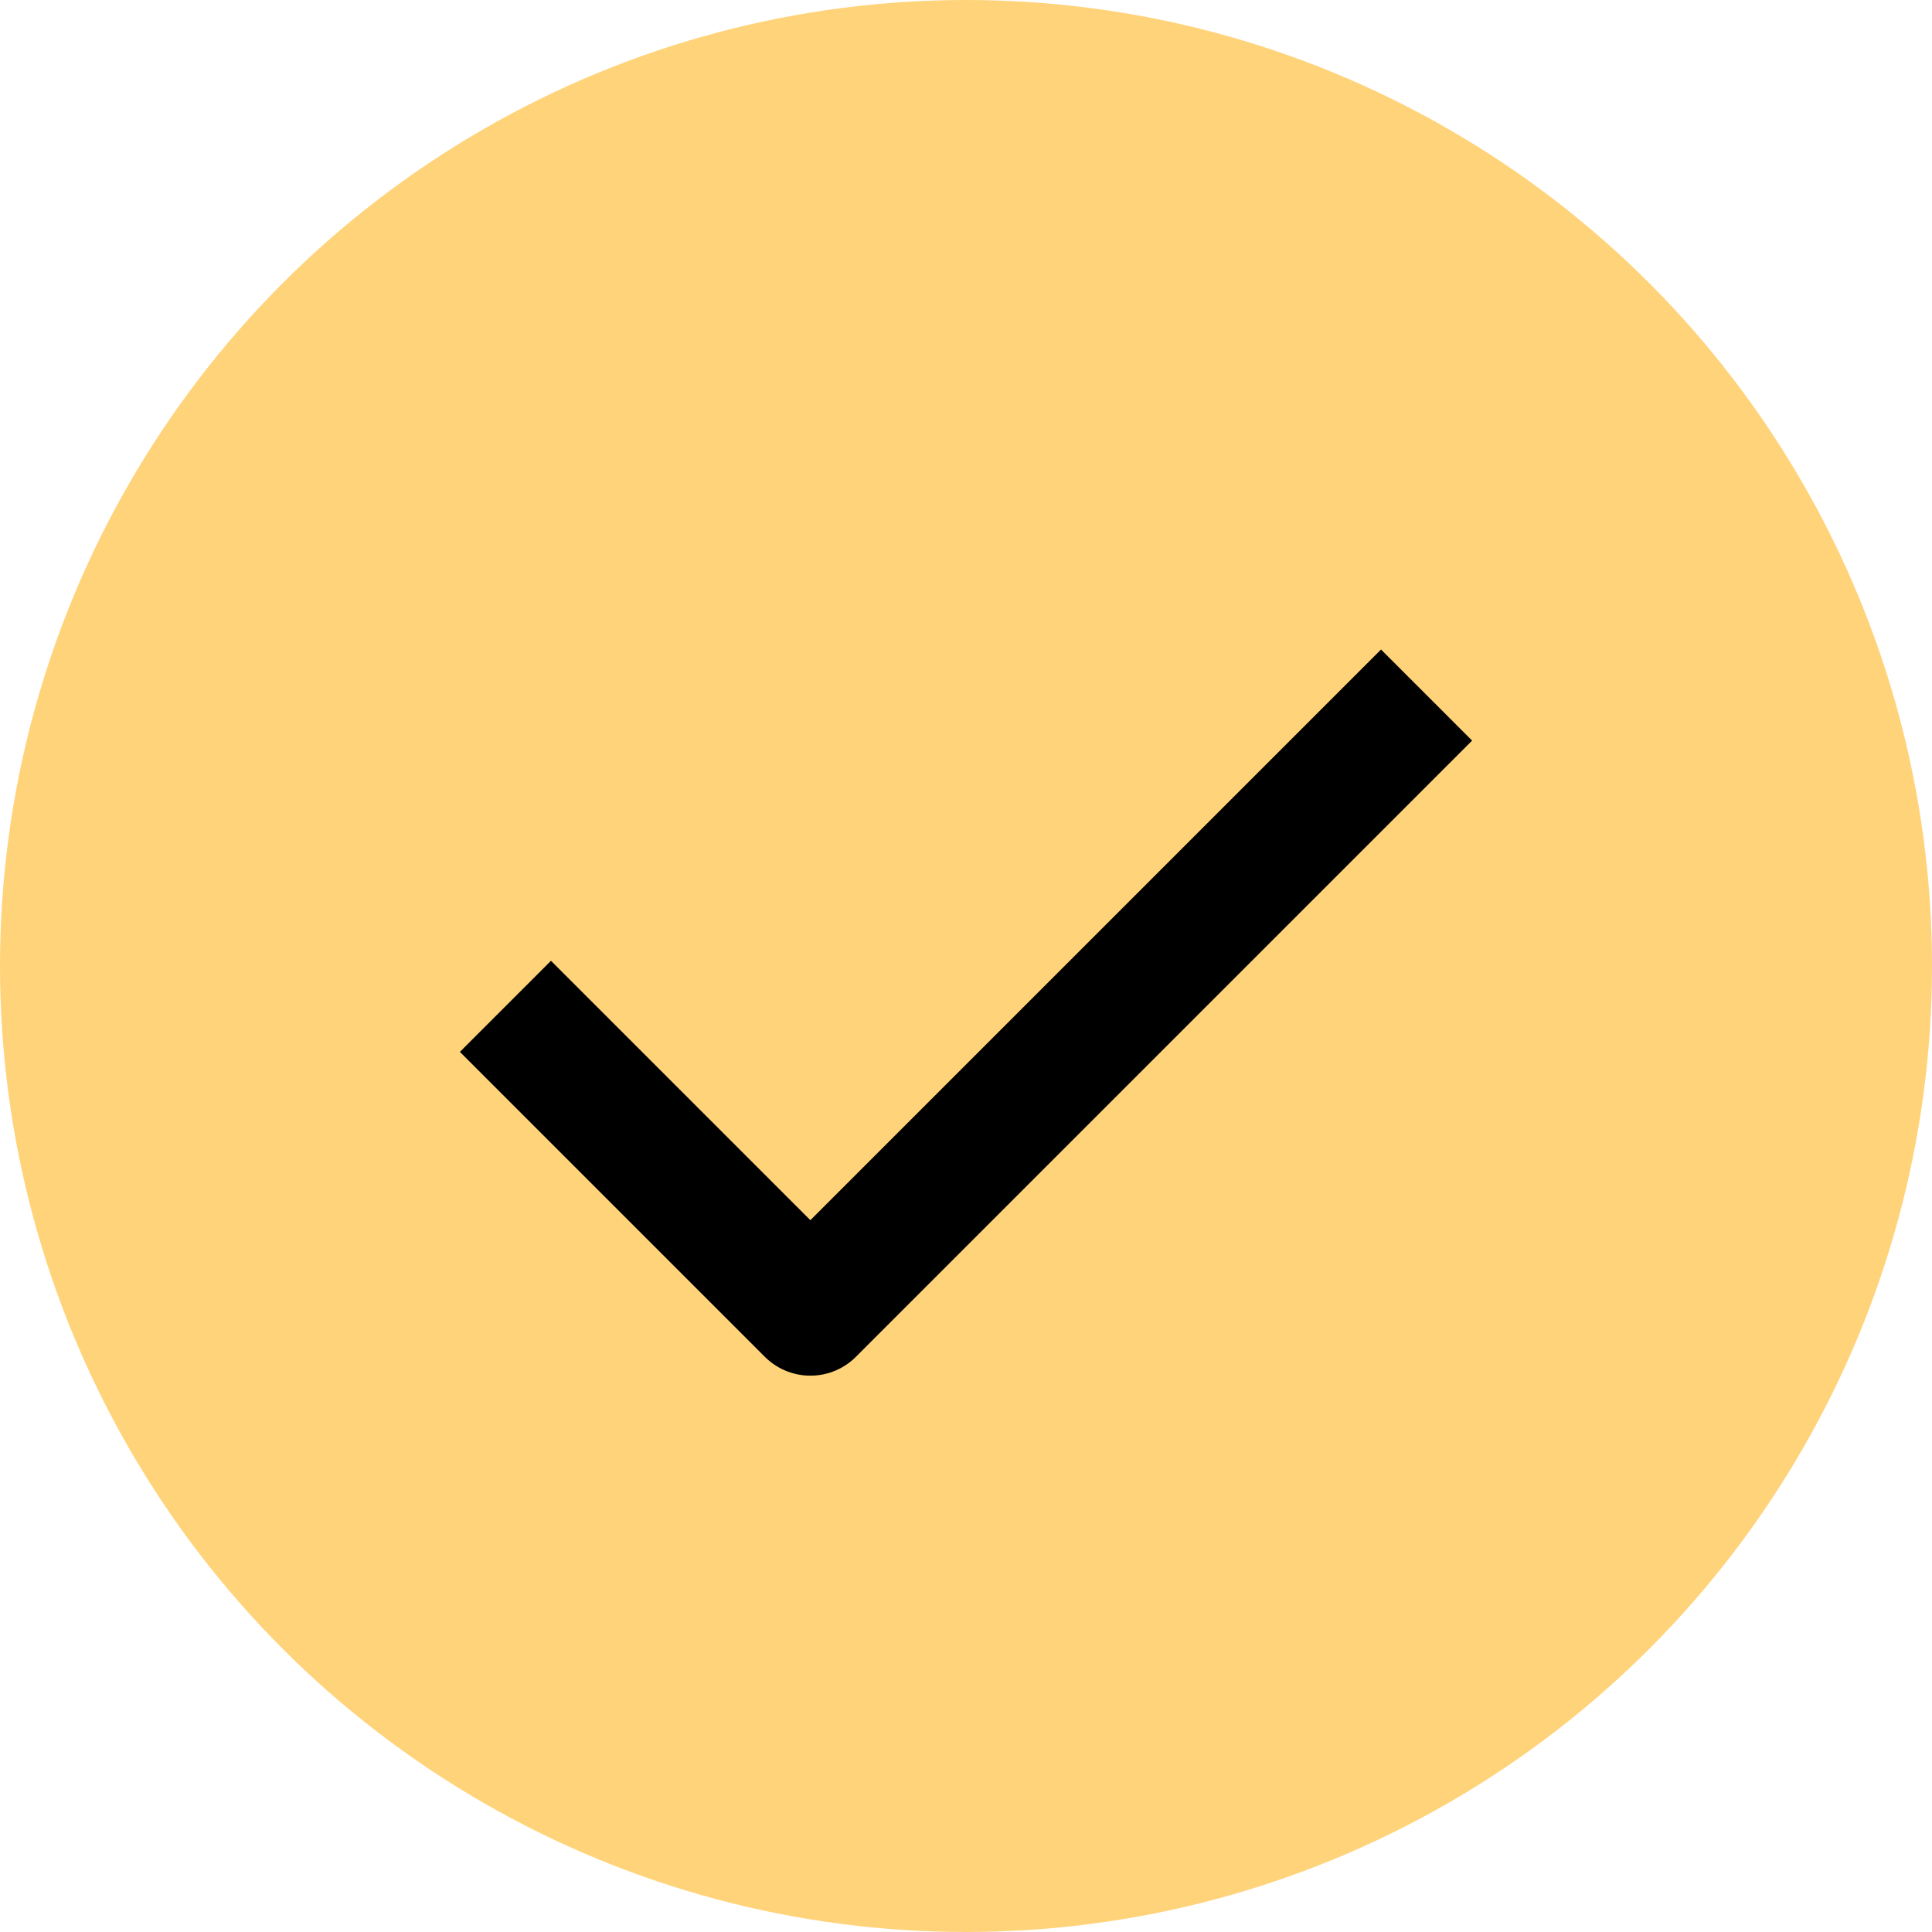
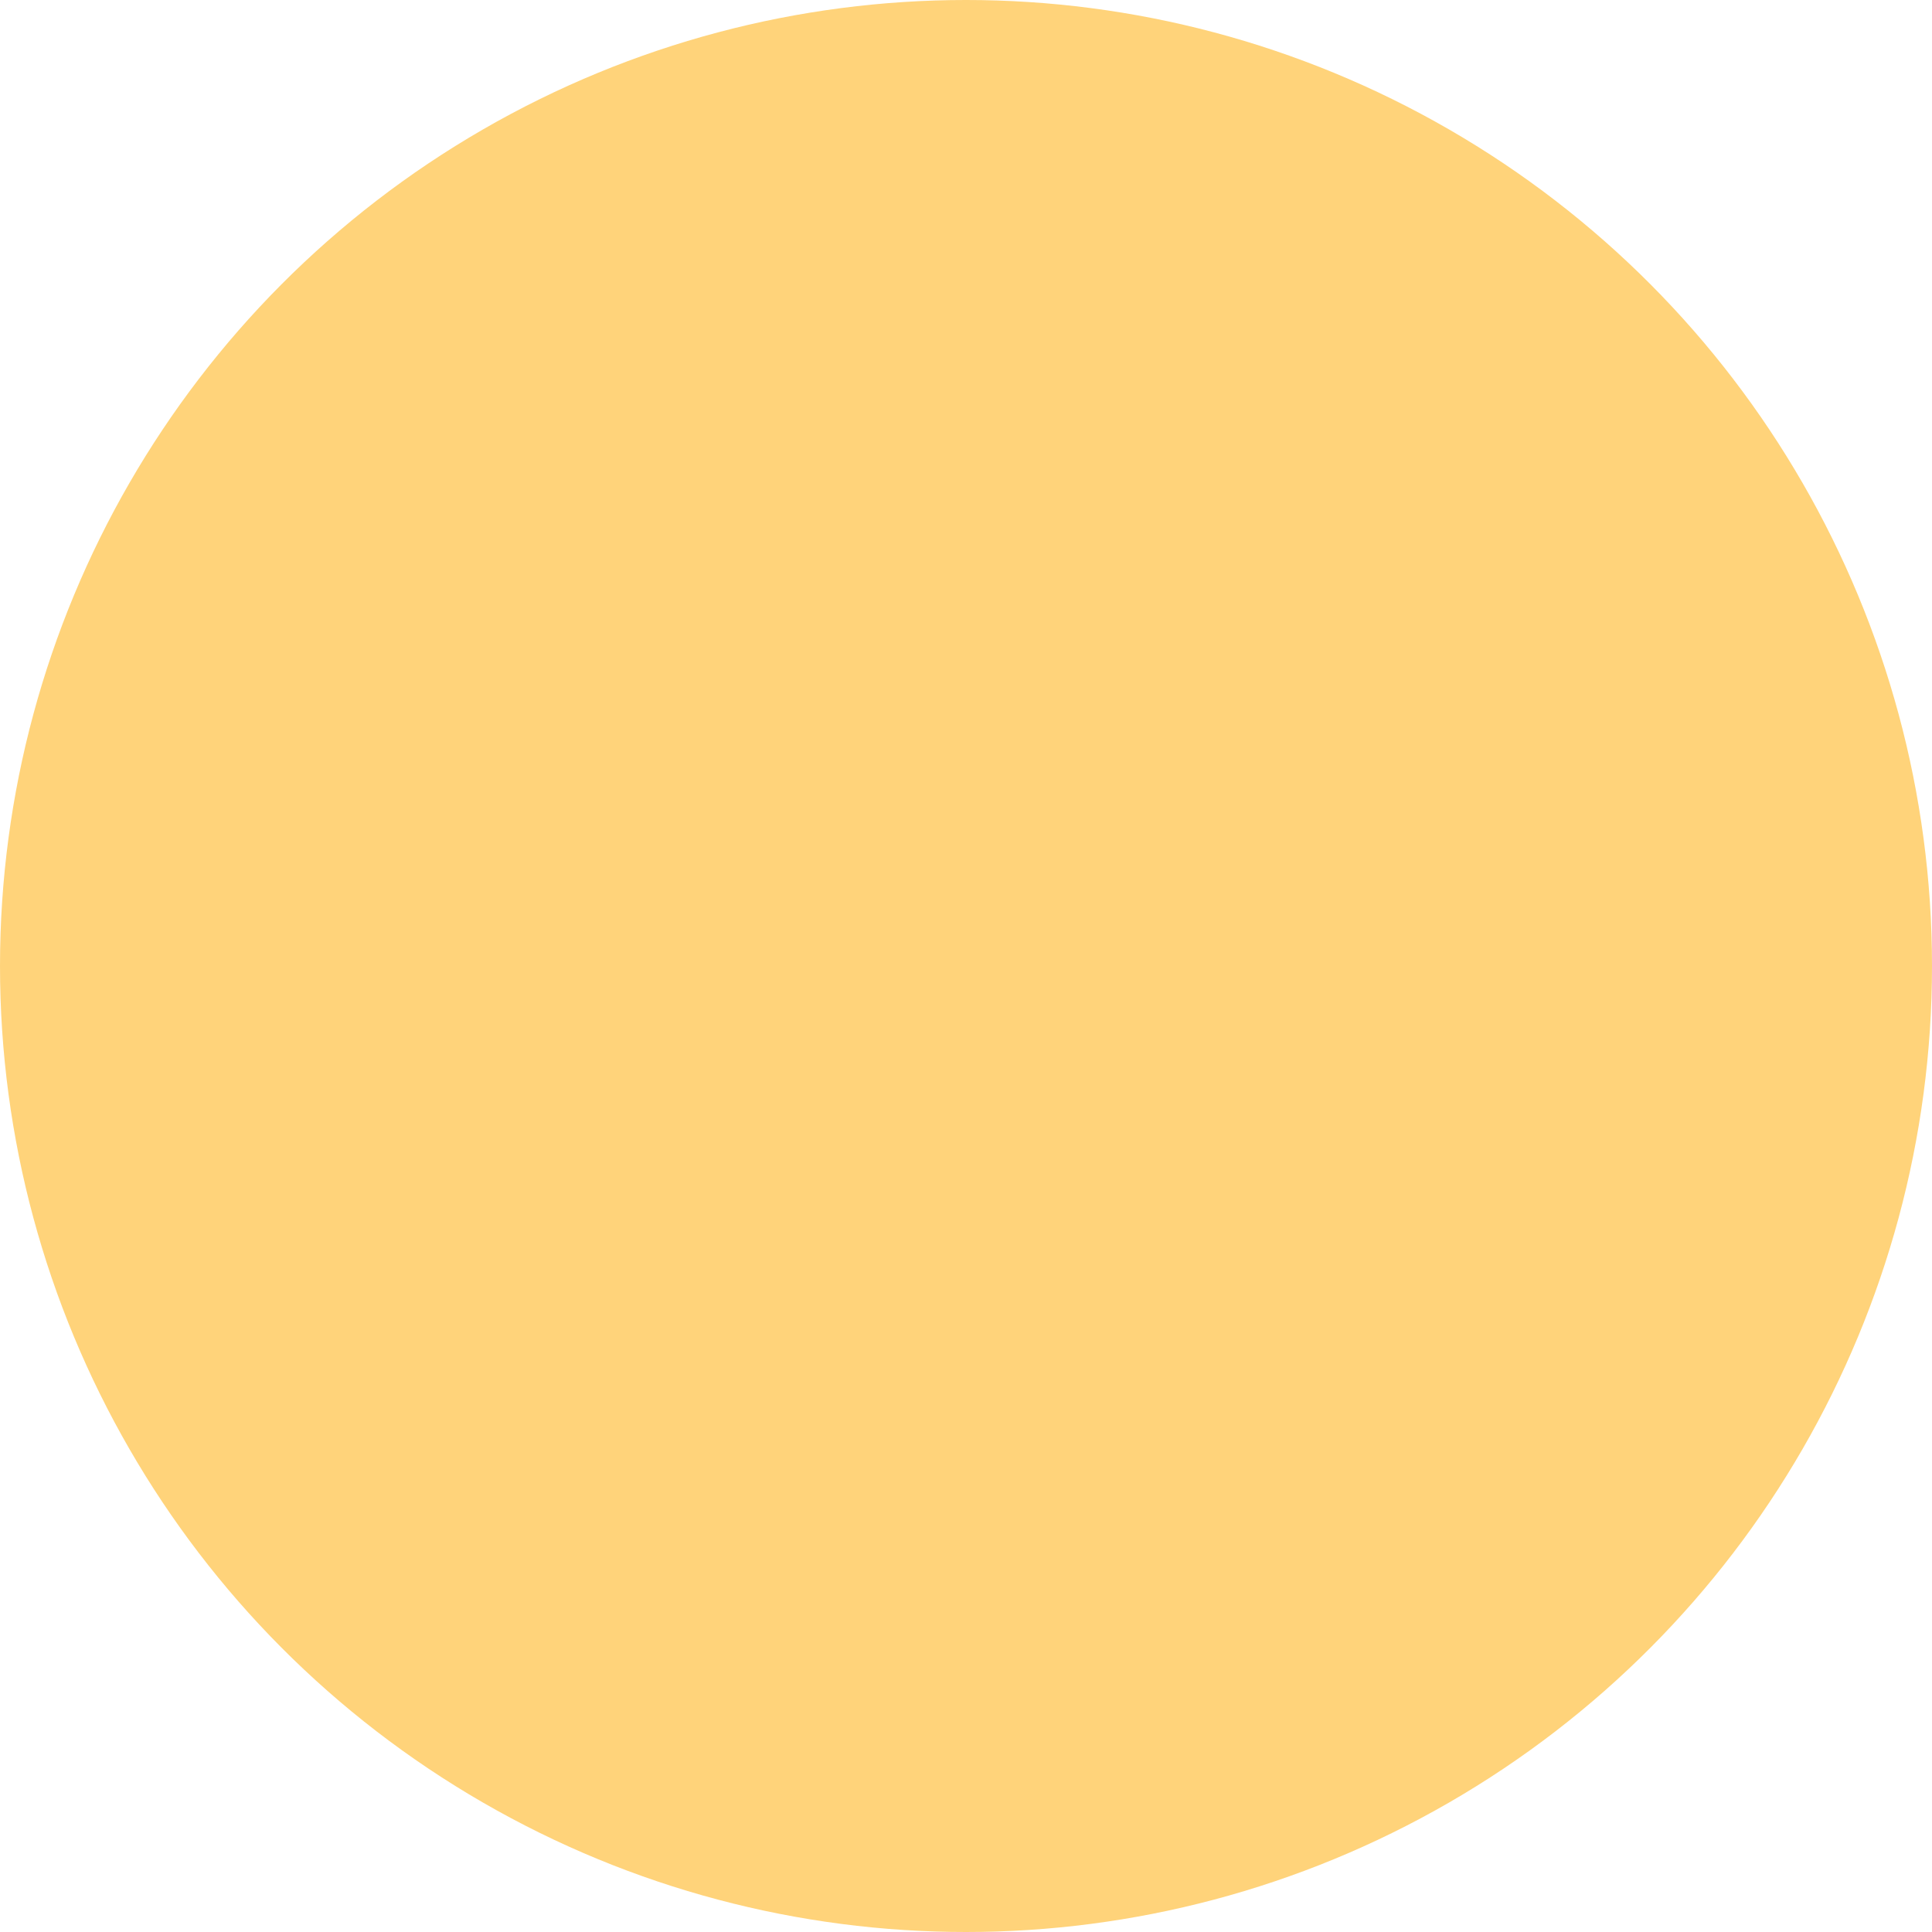
<svg xmlns="http://www.w3.org/2000/svg" width="45" height="45" viewBox="0 0 45 45" fill="none">
  <circle cx="22.5" cy="22.5" r="22.5" fill="#FFD37A" />
-   <path d="M32.167 17.25L18.875 30.542L12.833 24.5" stroke="black" stroke-width="3" stroke-linecap="square" stroke-linejoin="round" />
</svg>